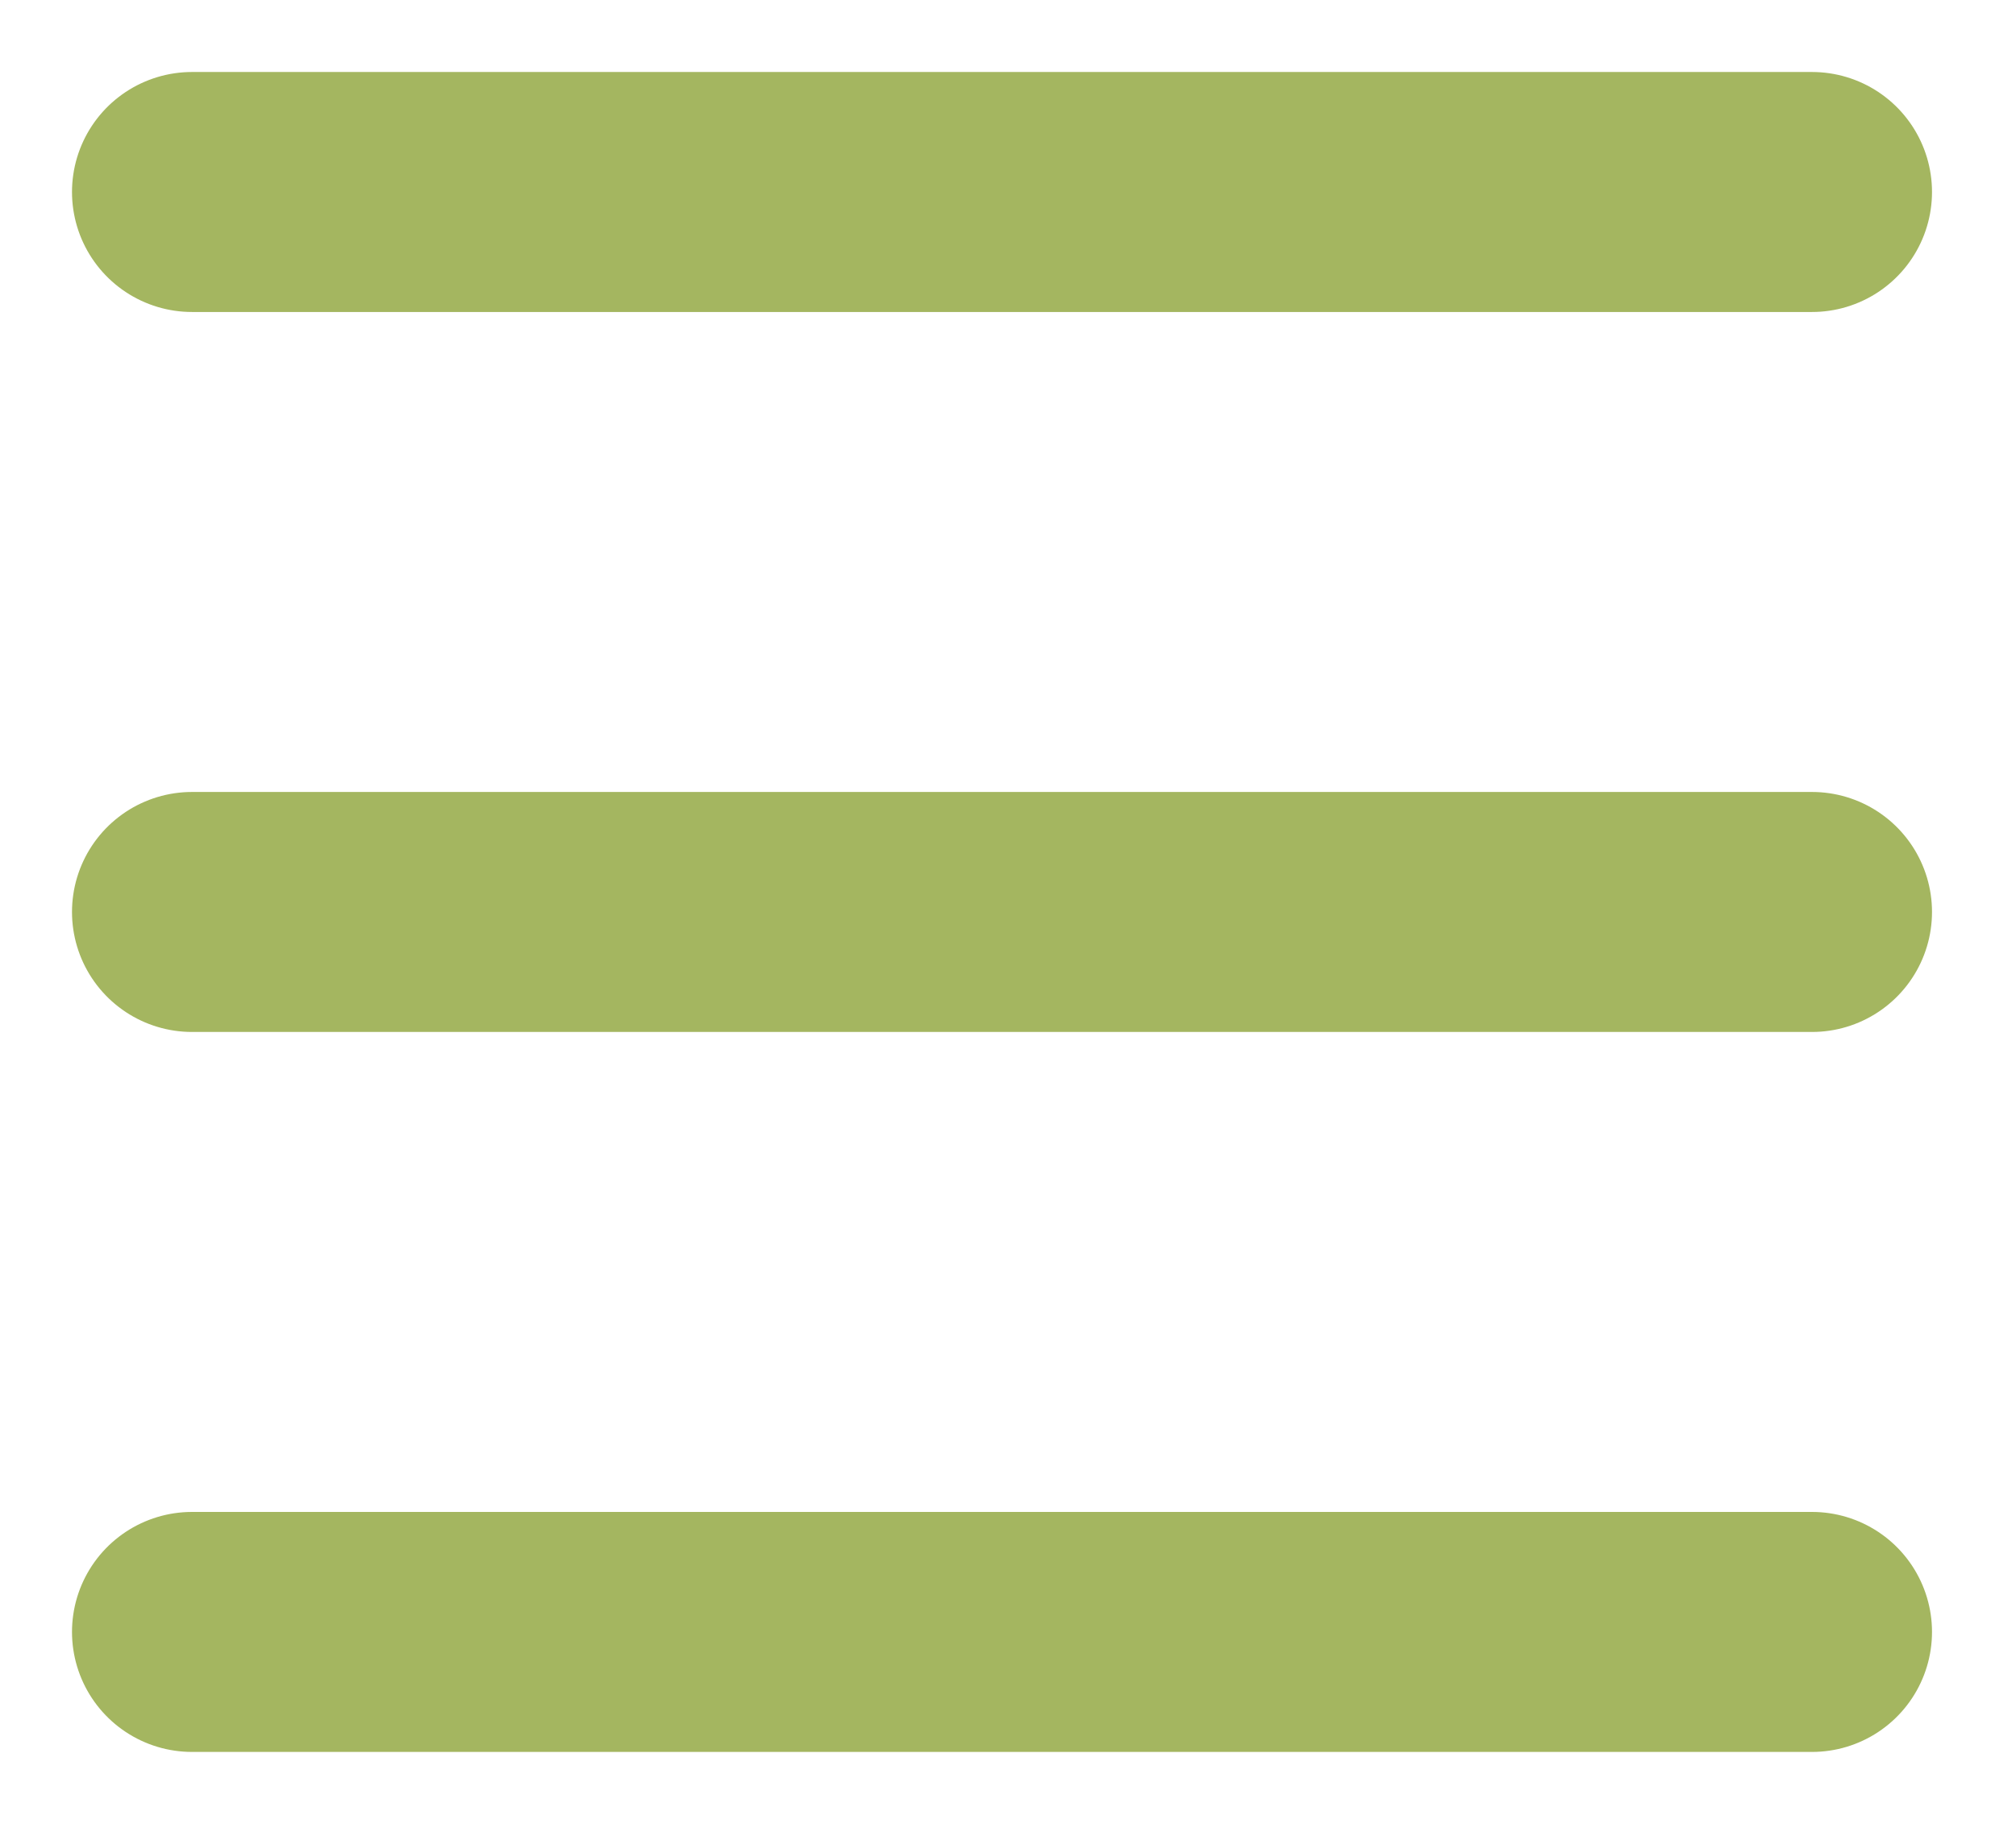
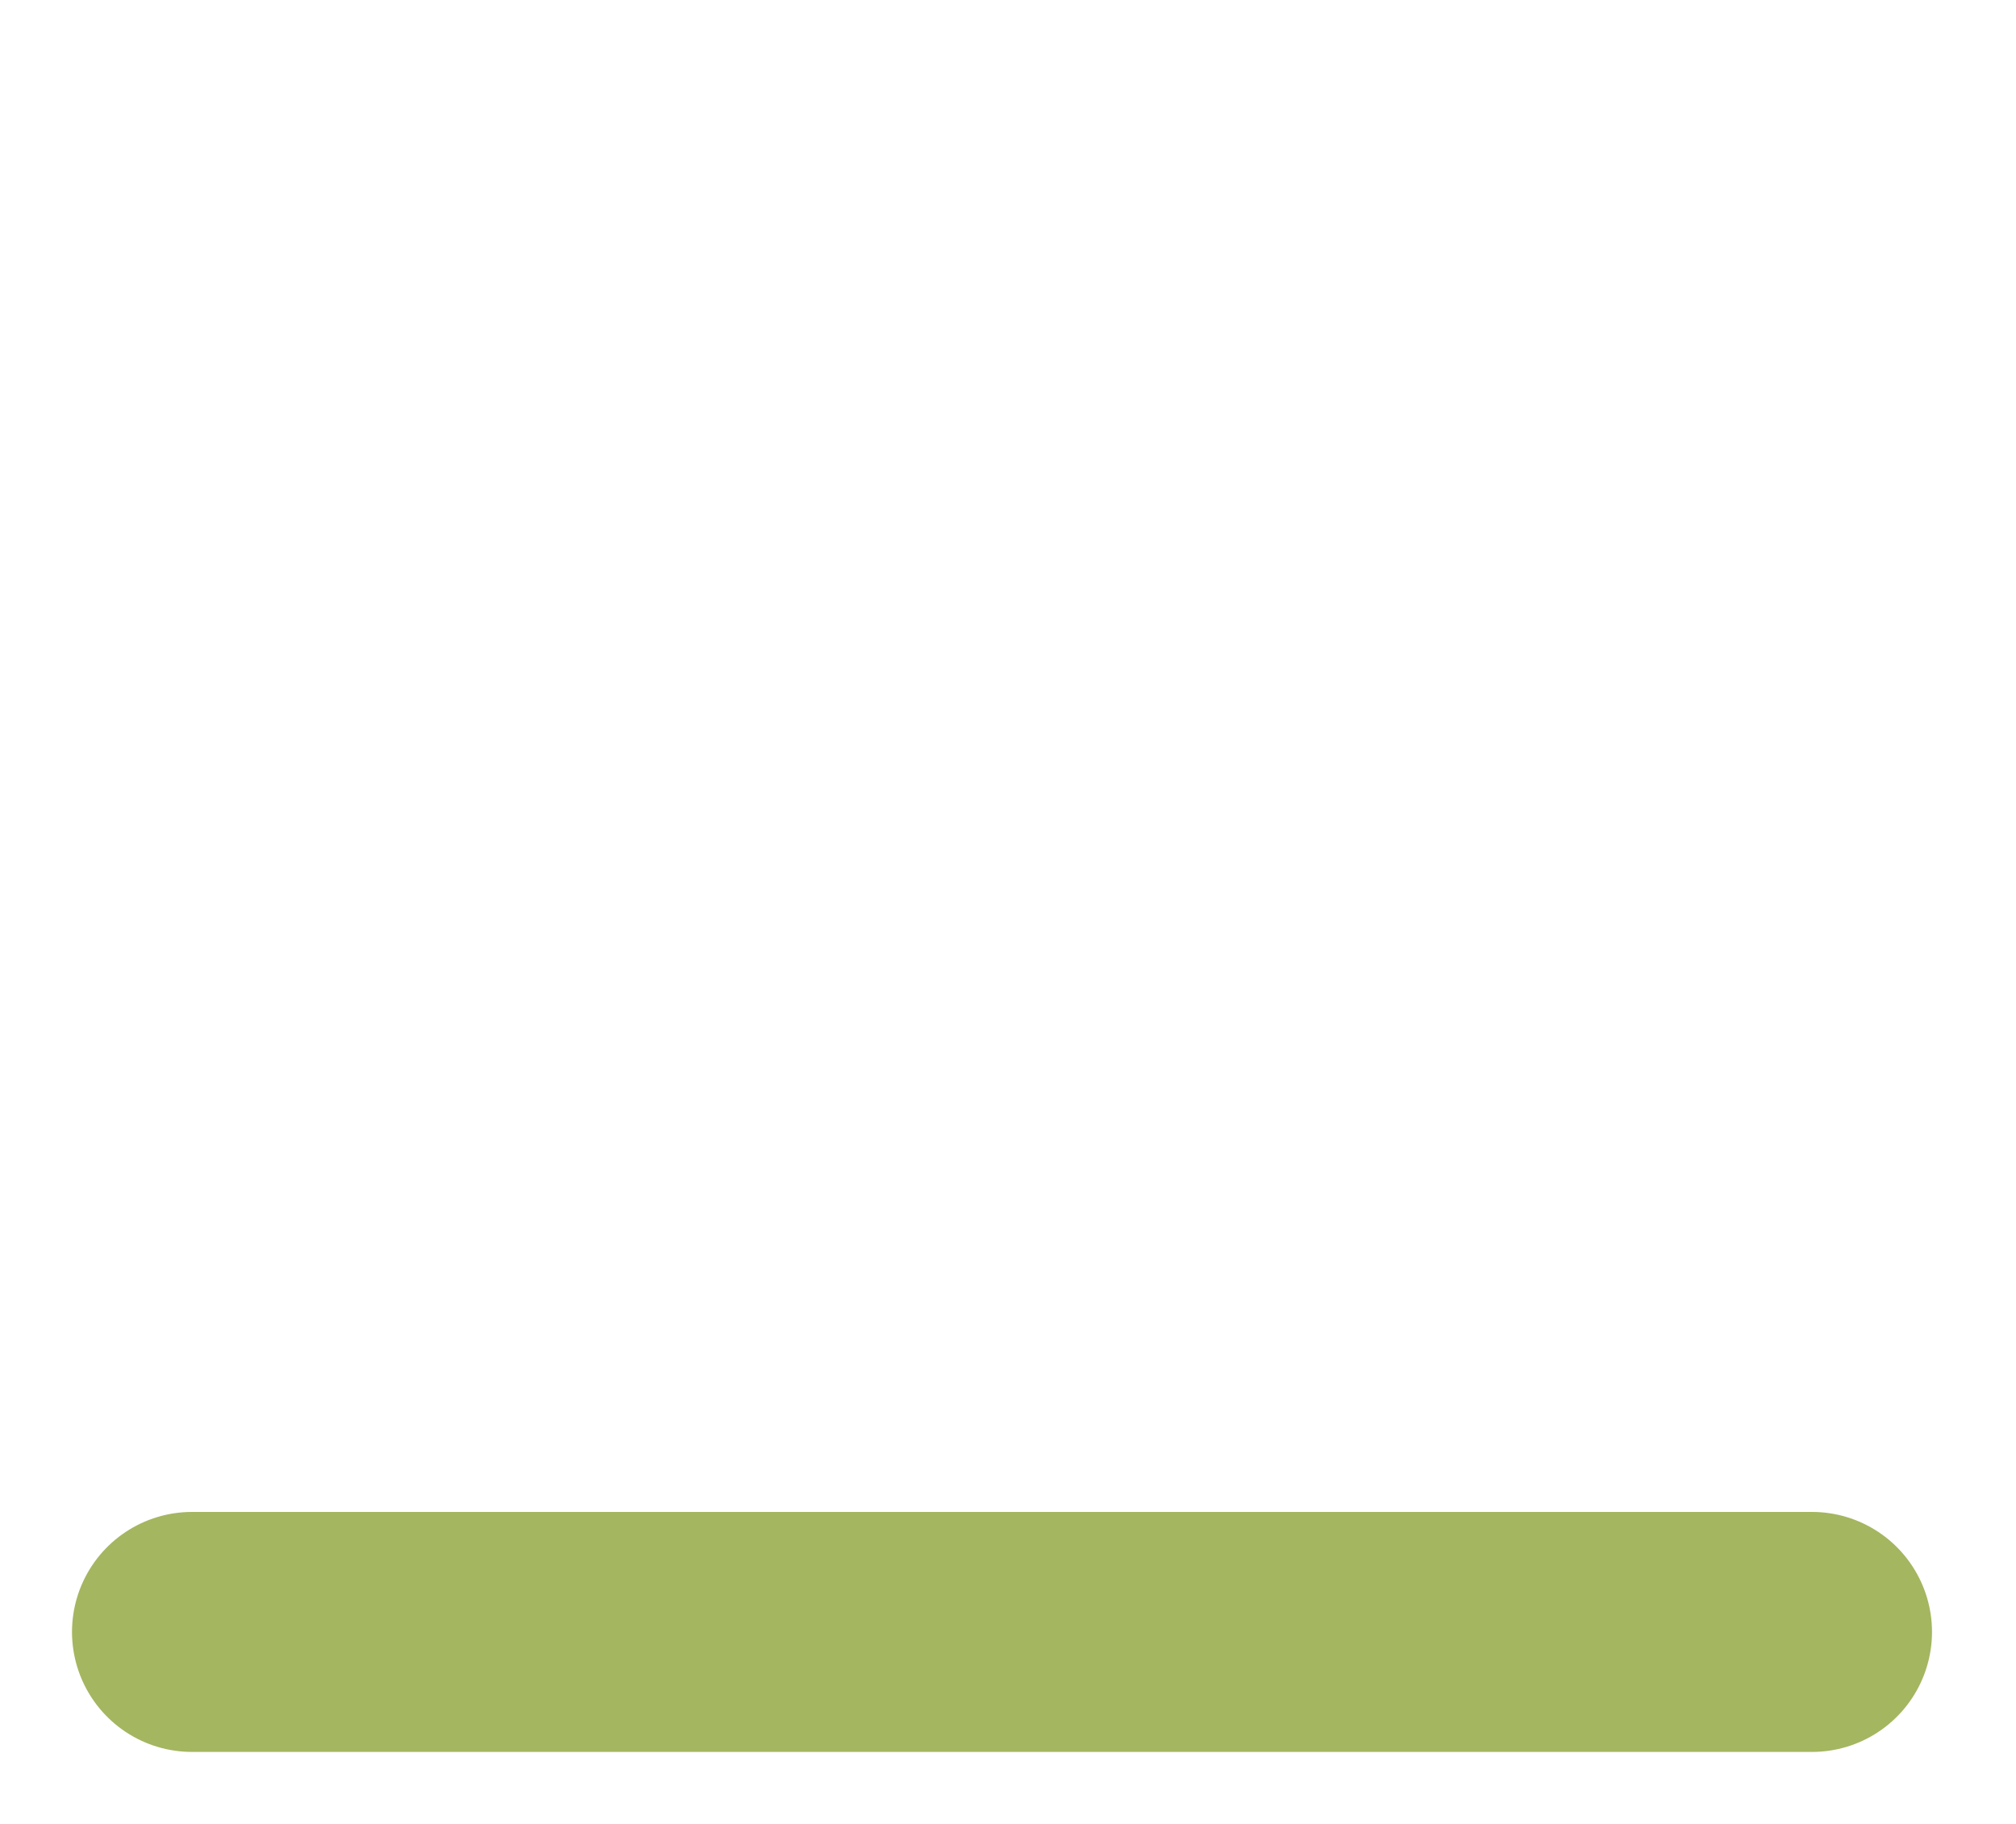
<svg xmlns="http://www.w3.org/2000/svg" width="21" height="19" viewBox="0 0 21 19" fill="none">
-   <path d="M2 9.5H18.875" stroke="#A4B660" stroke-width="2.5" stroke-linecap="round" stroke-linejoin="round" />
-   <path d="M2 2H18.875" stroke="#A4B660" stroke-width="2.5" stroke-linecap="round" stroke-linejoin="round" />
  <path d="M2 17H18.875" stroke="#A4B660" stroke-width="2.5" stroke-linecap="round" stroke-linejoin="round" />
</svg>